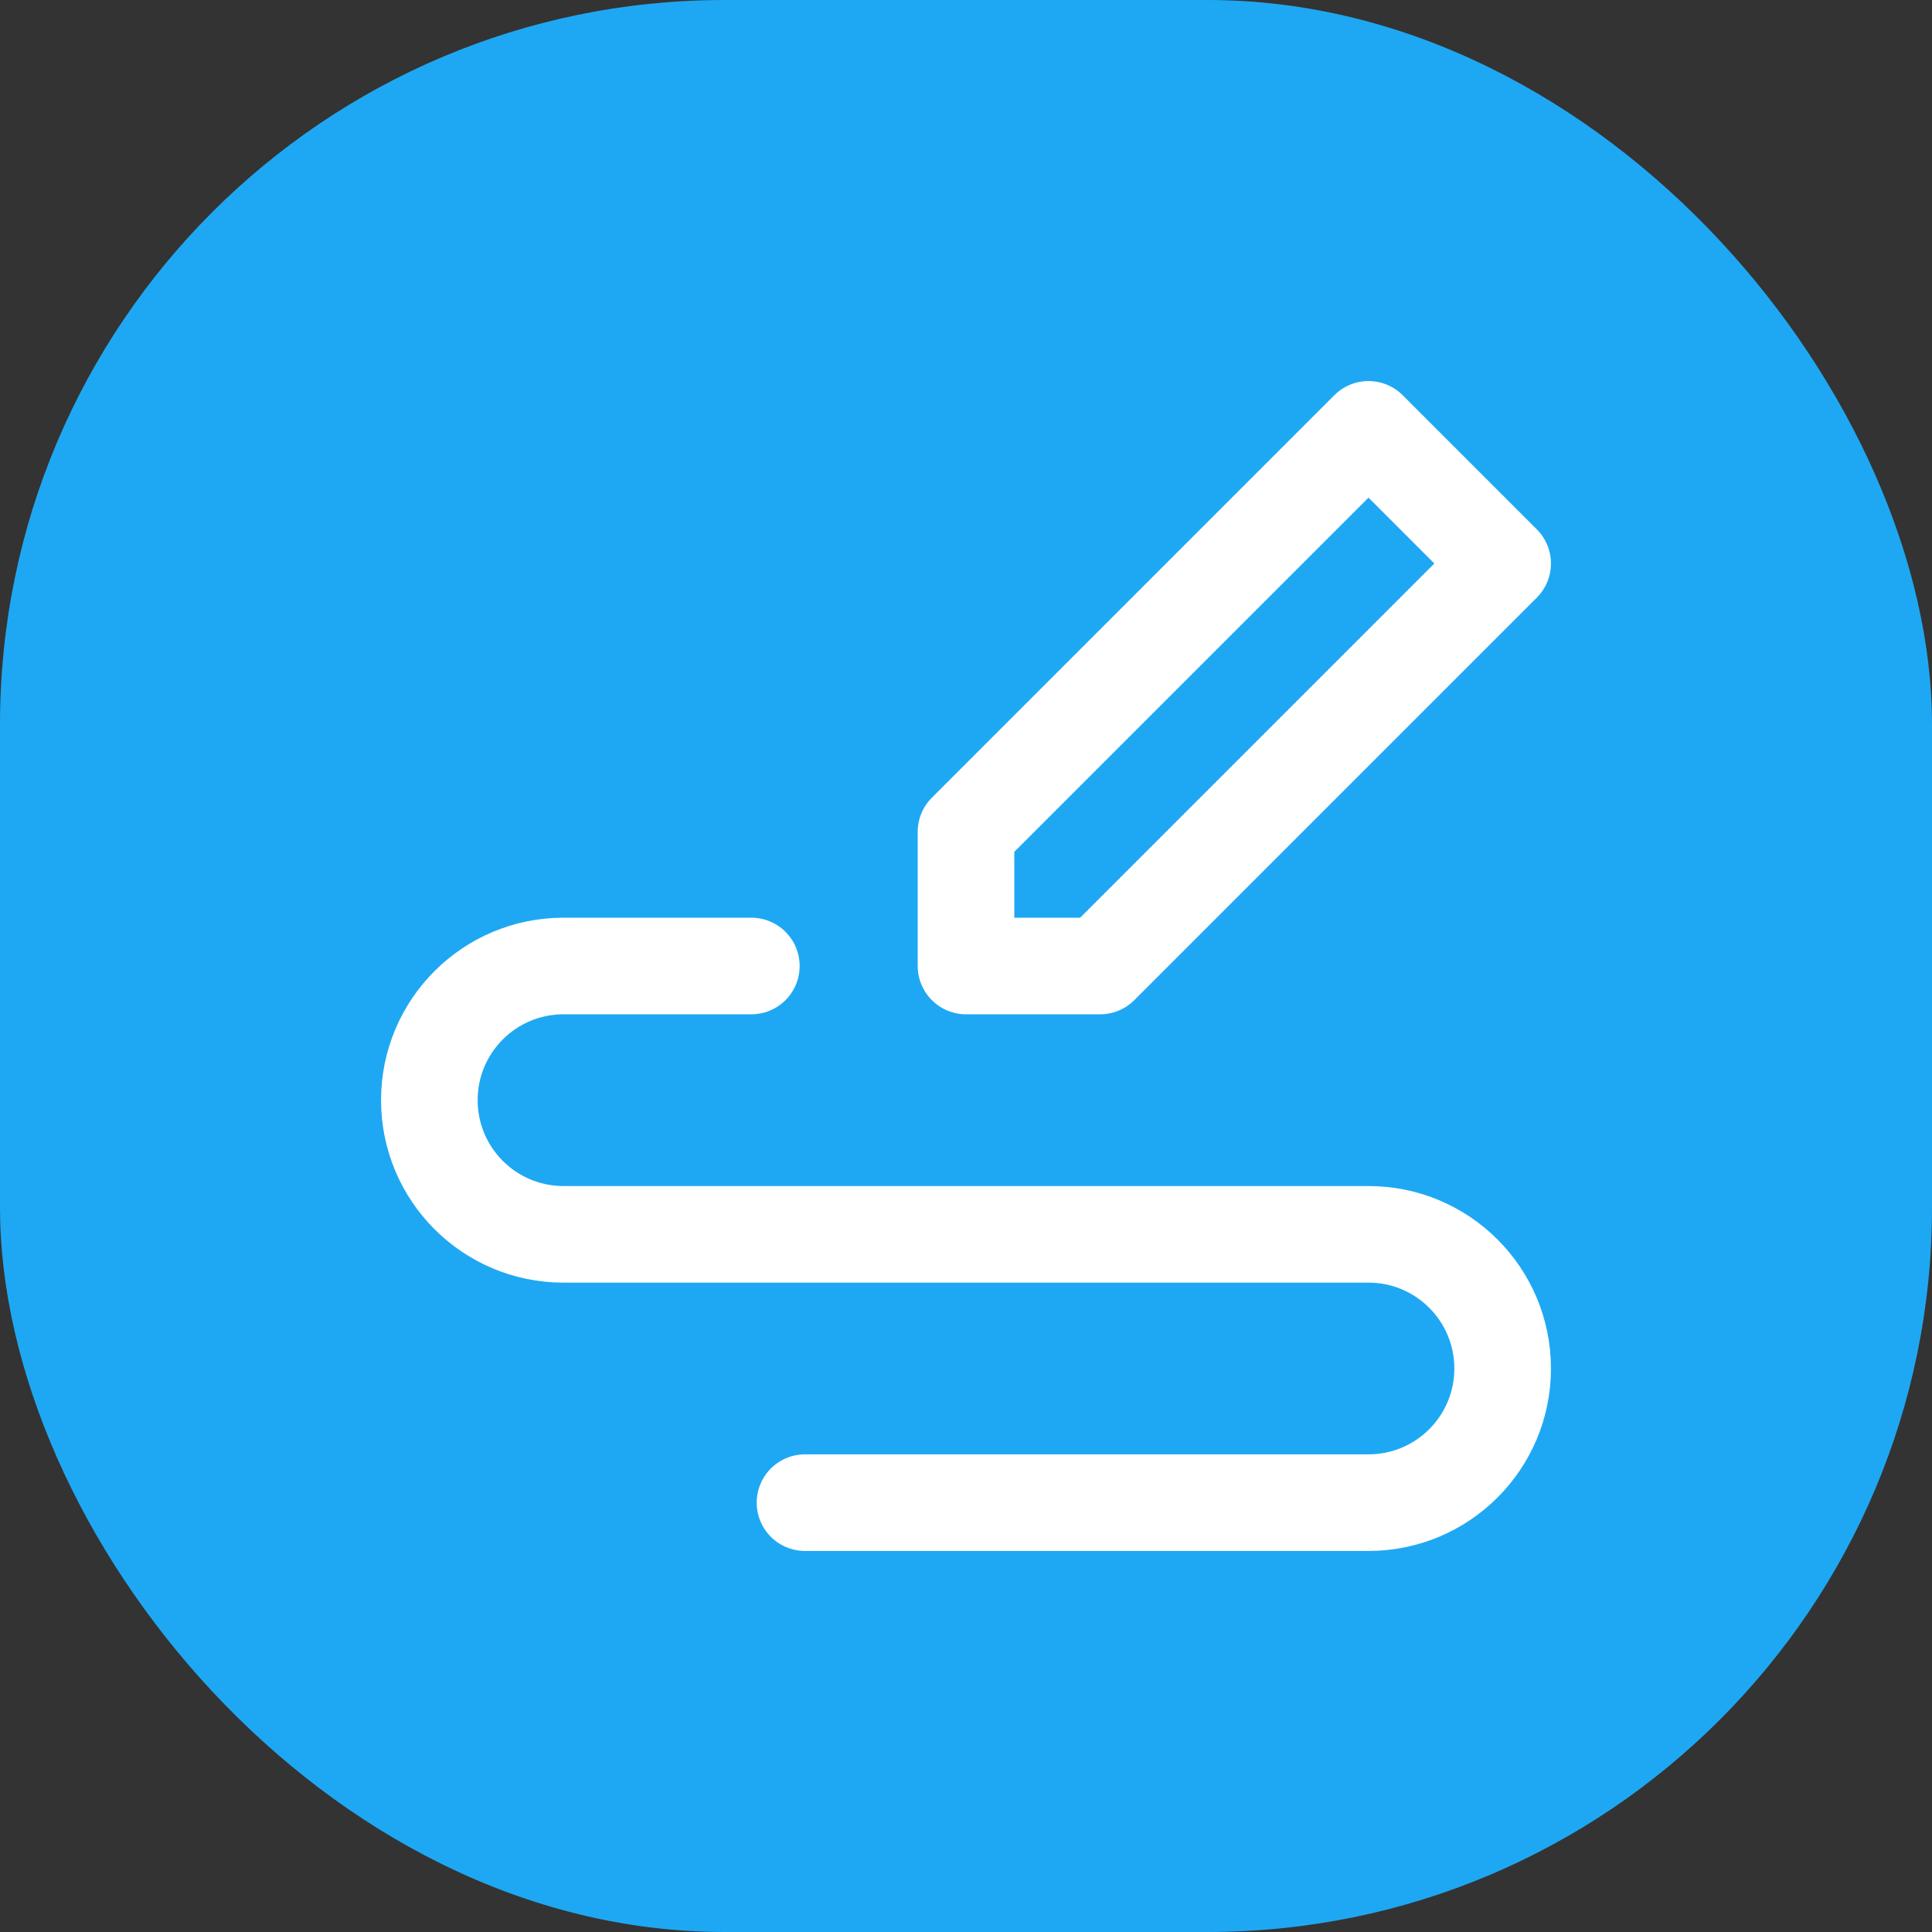
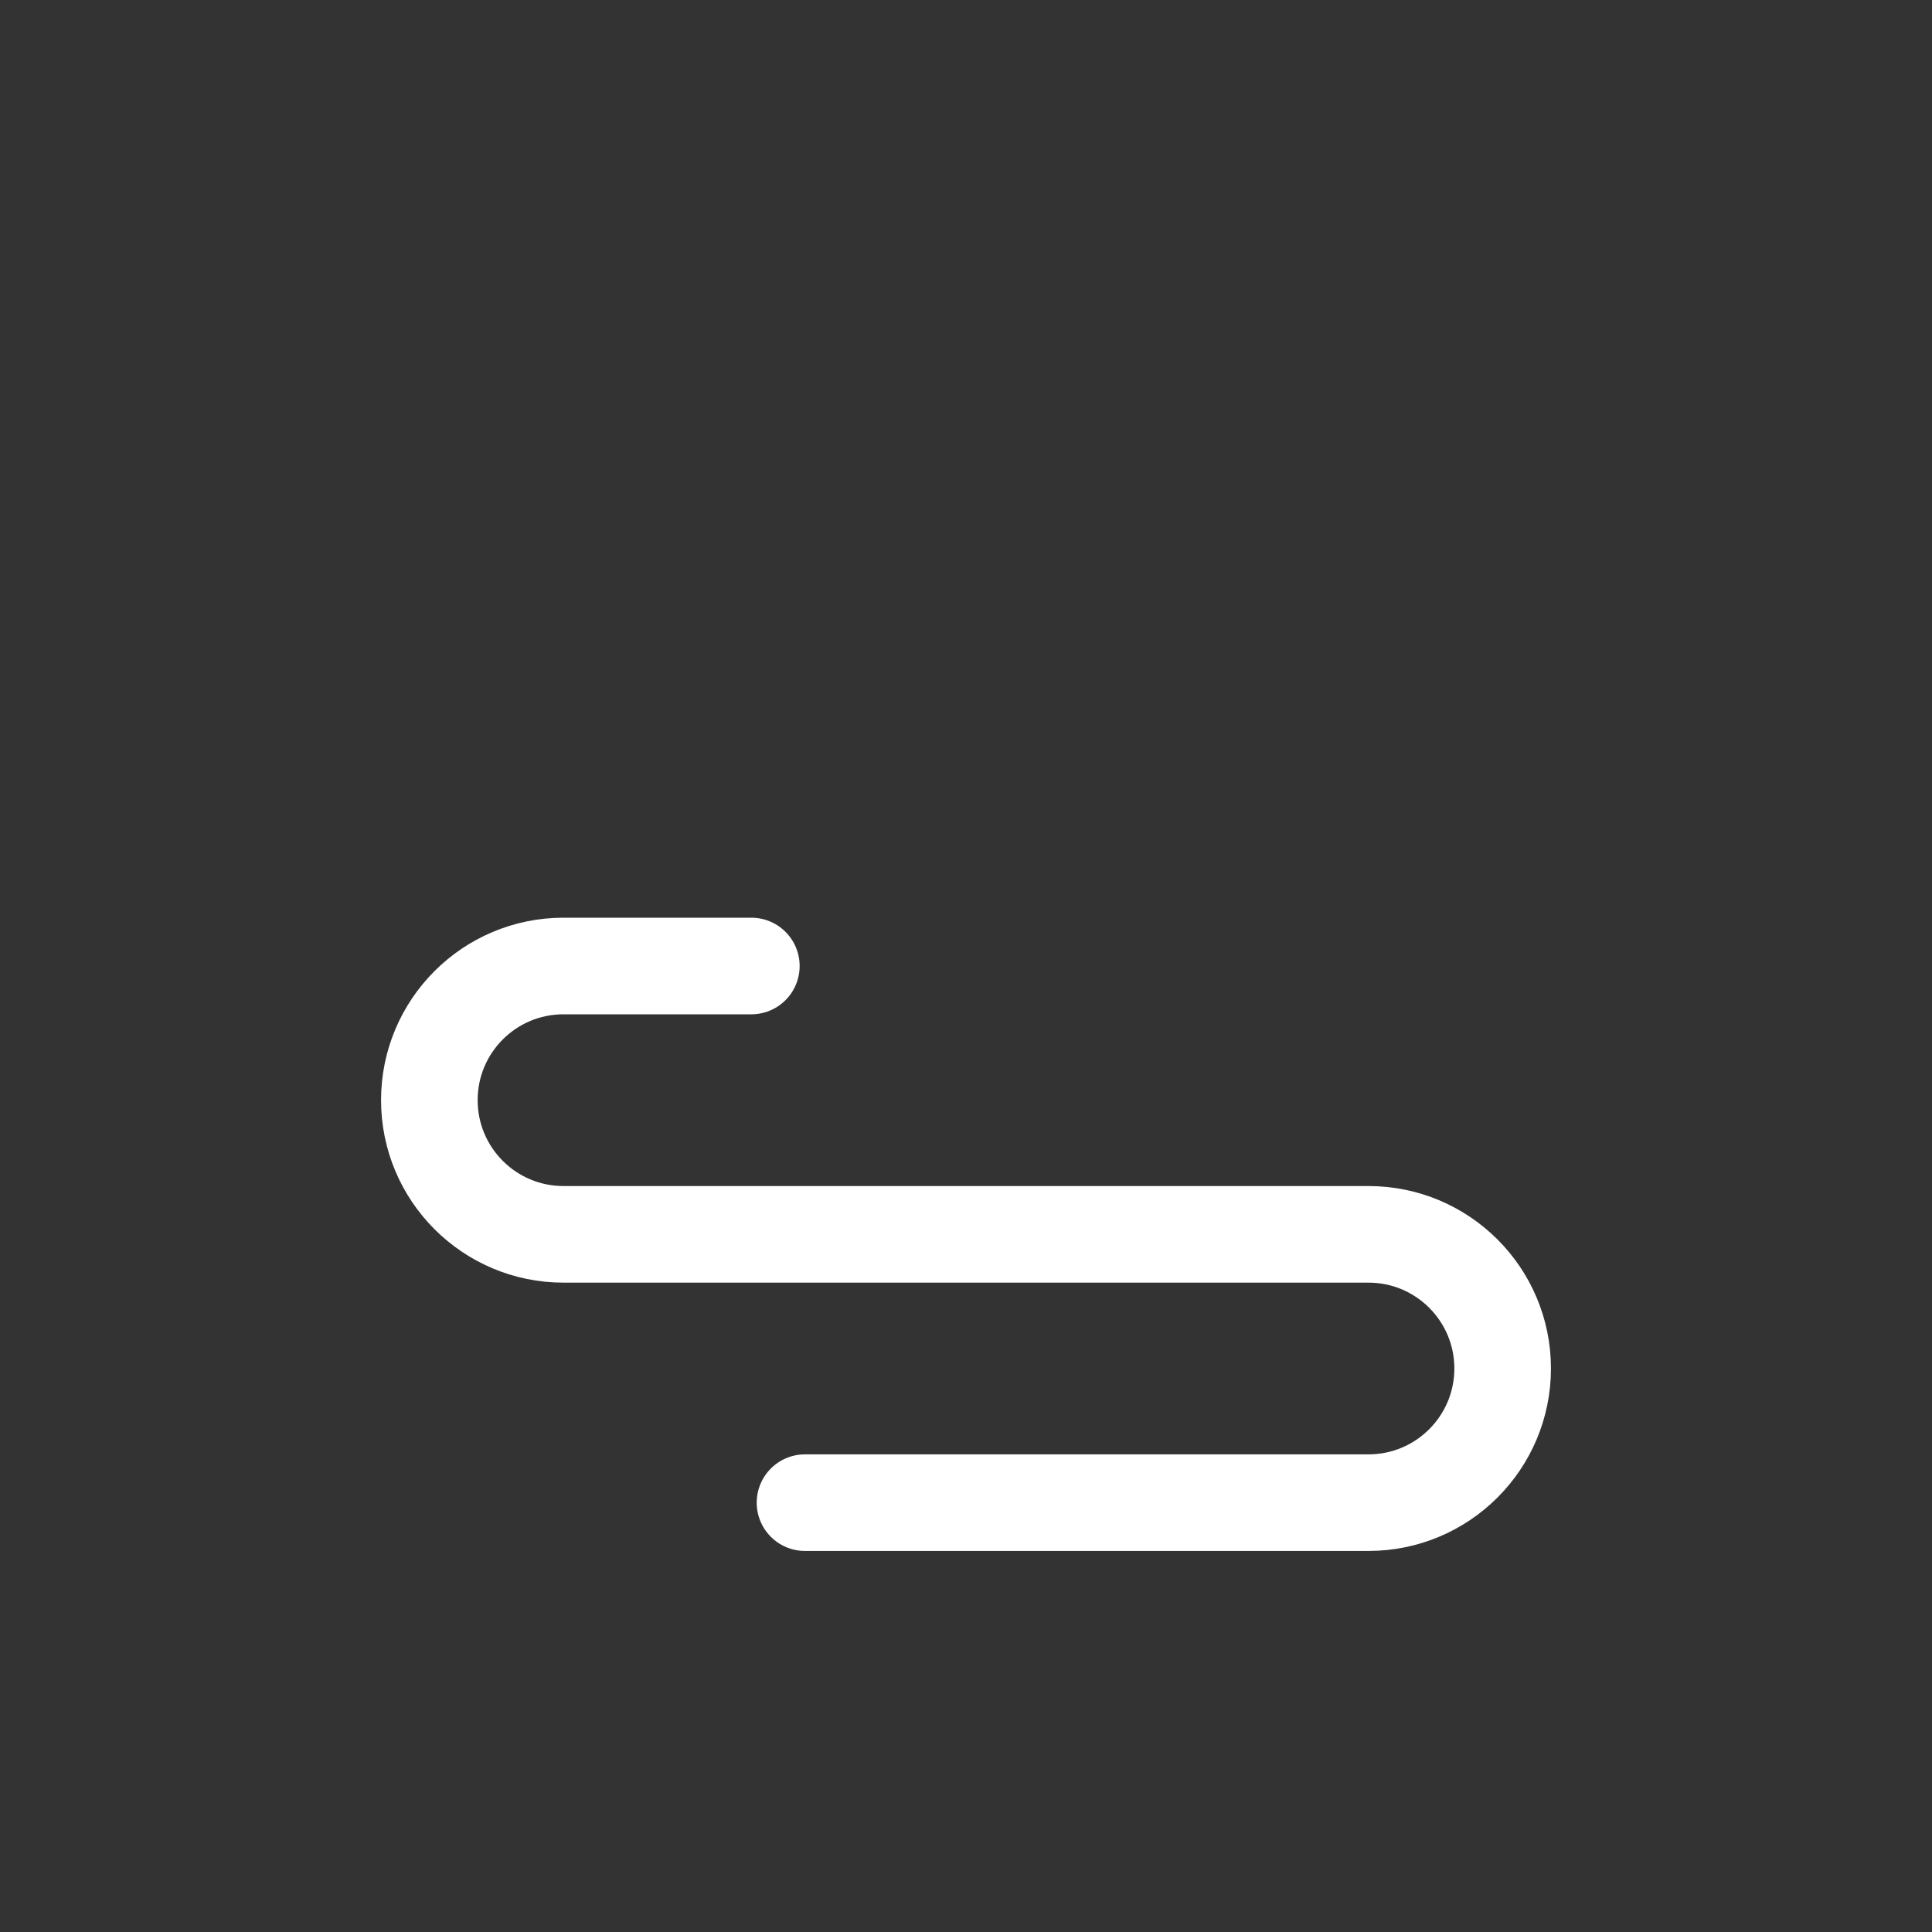
<svg xmlns="http://www.w3.org/2000/svg" width="48" height="48" viewBox="0 0 48 48" fill="none">
  <rect x="0" y="0" width="48" height="48" fill="#333333" stroke="none" />
-   <rect x="0" y="0" width="48" height="48" rx="18" fill="#1EA8F3">
- </rect>
-   <path d="M24 24L24 20.667L34 10.667L37.333 14L27.333 24L24 24Z" stroke="rgba(255, 255, 255, 1)" stroke-width="2.4" stroke-linejoin="round" stroke-linecap="round">
- </path>
  <path stroke="rgba(255, 255, 255, 1)" stroke-width="2.4" stroke-linejoin="round" stroke-linecap="round" d="M18.667 24L14 24C12.159 24 10.667 25.492 10.667 27.333C10.667 29.174 12.159 30.667 14 30.667L34 30.667C35.841 30.667 37.333 32.159 37.333 34C37.333 35.841 35.841 37.333 34 37.333L20 37.333">
</path>
</svg>